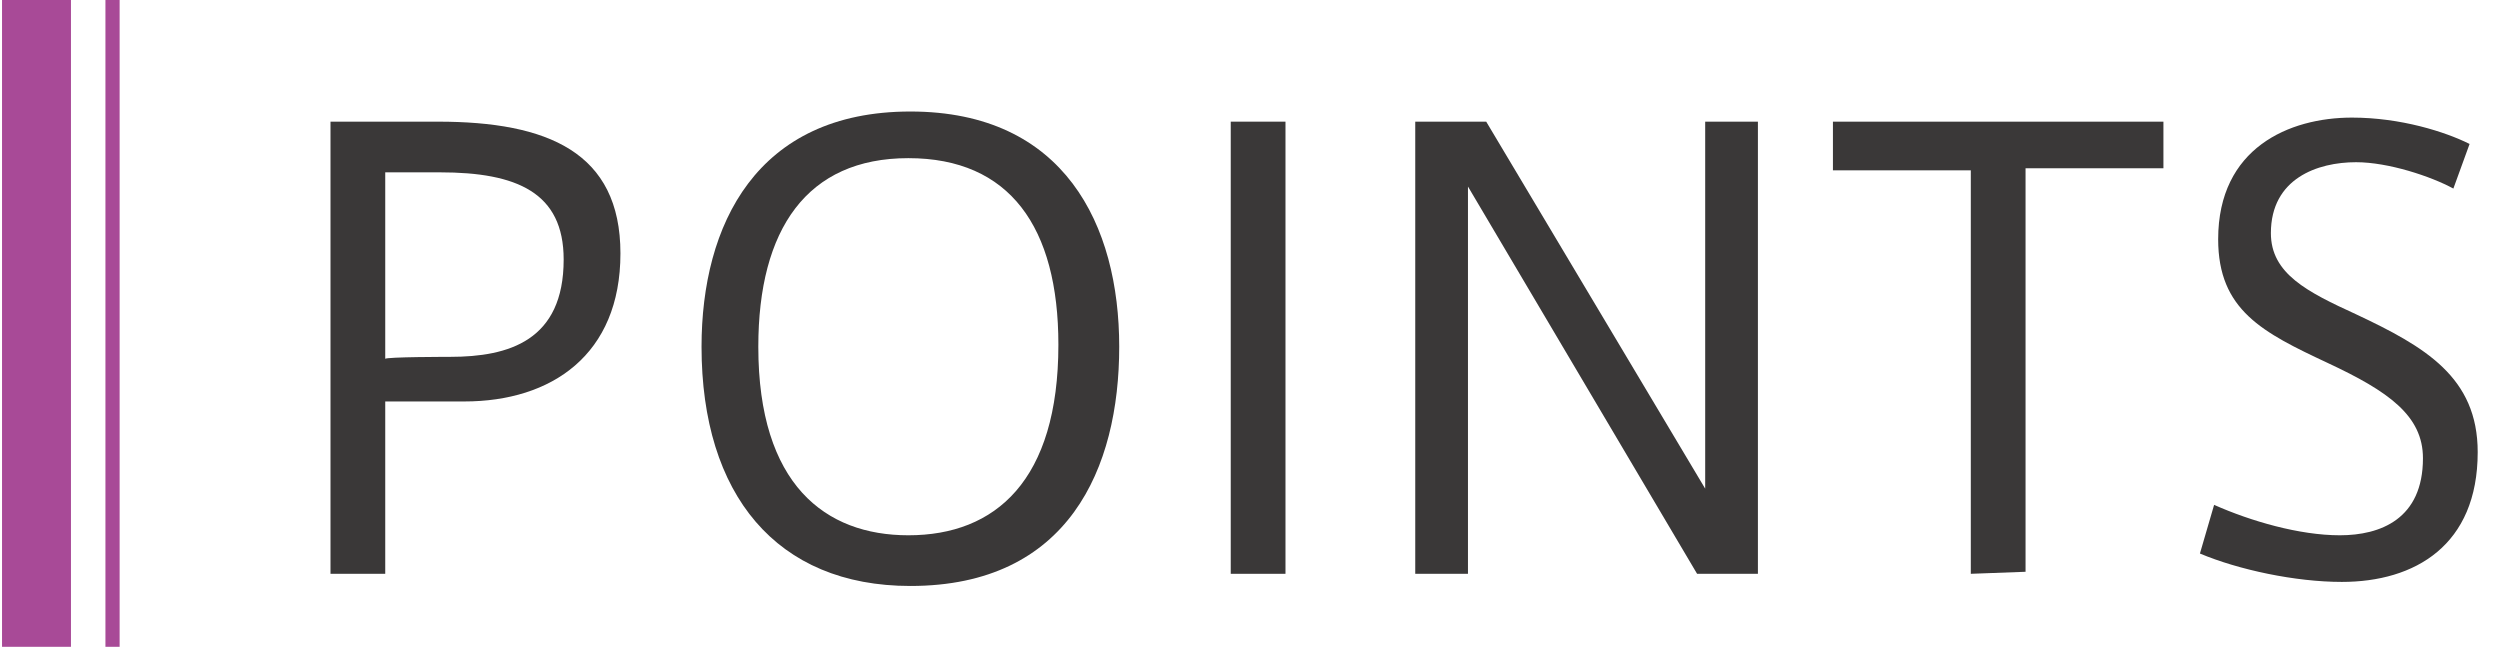
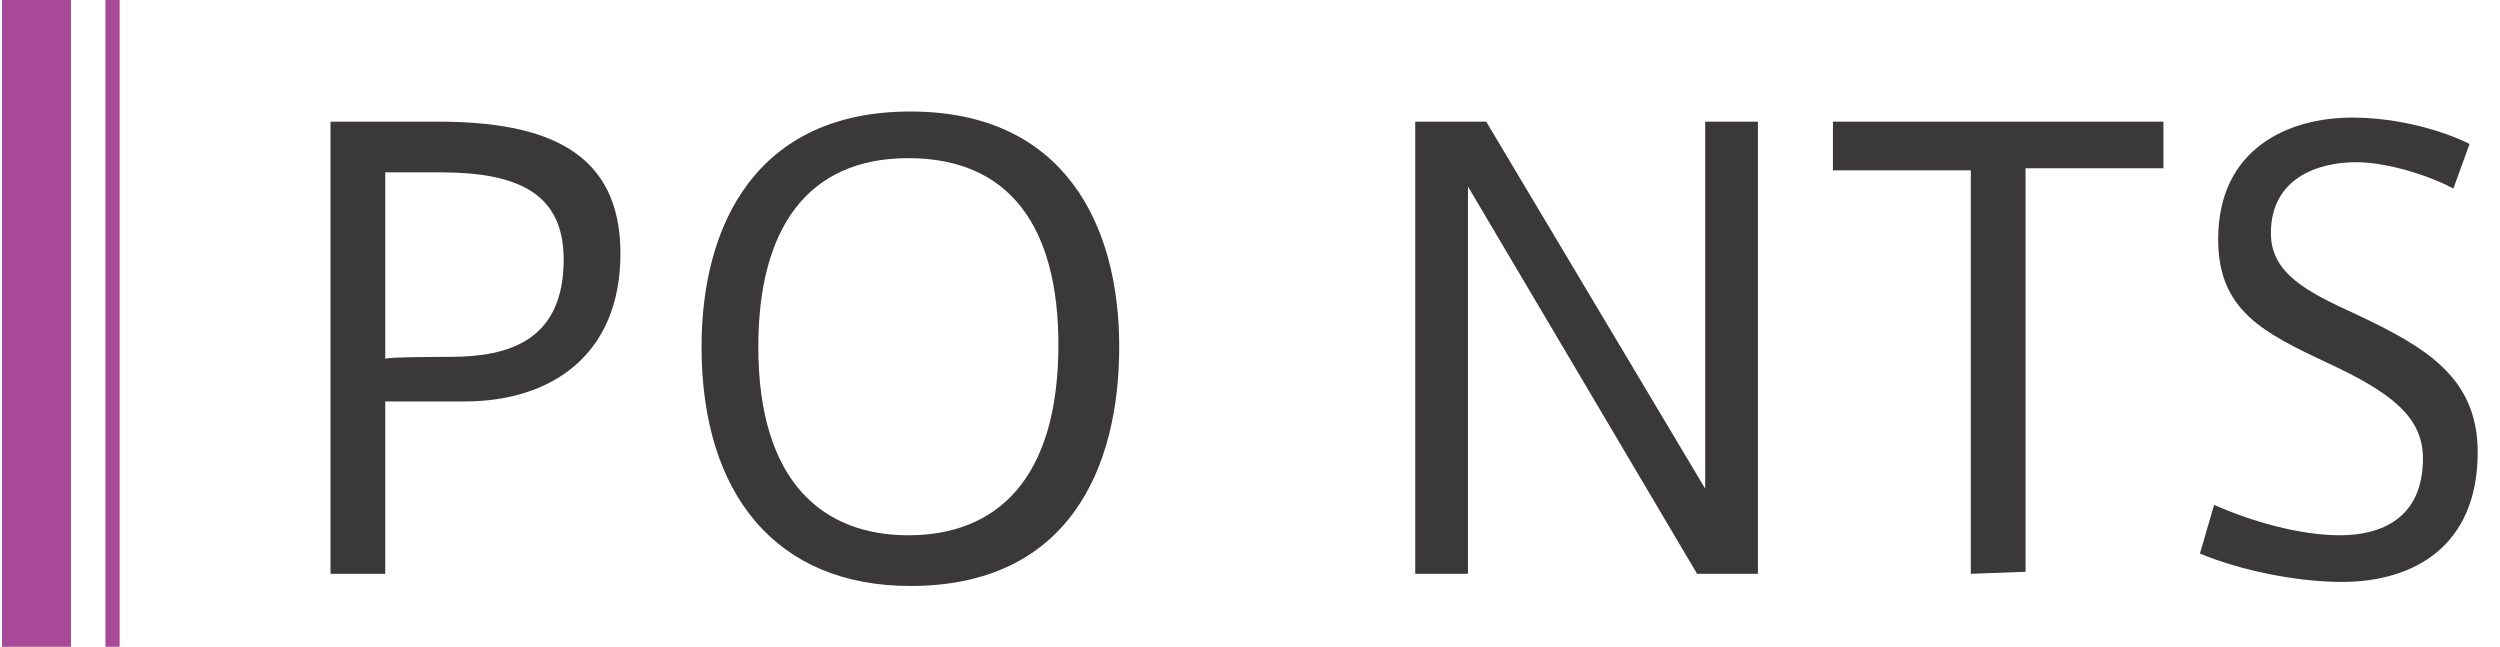
<svg xmlns="http://www.w3.org/2000/svg" version="1.1" id="_レイヤー_2" x="0px" y="0px" viewBox="0 0 123.3 31.9" style="enable-background:new 0 0 123.3 31.9;" xml:space="preserve">
  <style type="text/css">
	.st0{fill:#3A3838;}
	.st1{fill:#A84A97;}
</style>
  <g>
    <path class="st0" d="M16.3,28.3V6h5.3c5.4,0,9,1.5,9,6.5s-3.4,7.3-7.7,7.3H19v8.5H16.3z M22.2,17.6c2.9,0,5.6-0.8,5.6-4.8   c0-3.3-2.3-4.3-6.1-4.3H19v9.2C19,17.6,22.2,17.6,22.2,17.6z" />
    <path class="st0" d="M34.6,17.1c0-6,2.7-11.6,10.3-11.6s10.3,5.6,10.3,11.6s-2.5,11.8-10.3,11.8C38.3,28.9,34.6,24.4,34.6,17.1   L34.6,17.1z M37.4,17.1c0,6.8,3.3,9.3,7.4,9.3c4.3,0,7.4-2.7,7.4-9.4c0-5.8-2.4-9.2-7.4-9.2S37.4,11.3,37.4,17.1L37.4,17.1z" />
-     <path class="st0" d="M63.4,28.3h-2.7V6h2.7V28.3z" />
    <path class="st0" d="M72.4,28.3h-2.6V6h3.5l10.8,18.1V6h2.6v22.3h-3L72.4,9.2V28.3z" />
    <path class="st0" d="M97.2,28.3V8.4h-6.8V6h16.3v2.3h-6.8v19.9L97.2,28.3L97.2,28.3z" />
    <path class="st0" d="M121,9.3c-1.1-0.6-3.2-1.3-4.8-1.3c-1.9,0-4.2,0.8-4.2,3.5c0,2,1.8,2.9,4.2,4c3.4,1.6,6,3.1,6,6.8   c0,4.6-3.1,6.4-6.7,6.4c-2.3,0-5.1-0.6-7-1.4l0.7-2.4c1.8,0.8,4.2,1.5,6.2,1.5s4.1-0.8,4.1-3.8c0-2.1-1.7-3.3-4.7-4.7   c-3.2-1.5-5.4-2.6-5.4-6.1c0-4.5,3.5-6,6.6-6c2.4,0,4.6,0.7,5.8,1.3L121,9.3L121,9.3z" />
  </g>
  <rect x="0.1" y="-0.1" class="st1" width="3.4" height="32" />
  <rect x="5.2" y="-0.1" class="st1" width="0.7" height="32" />
</svg>